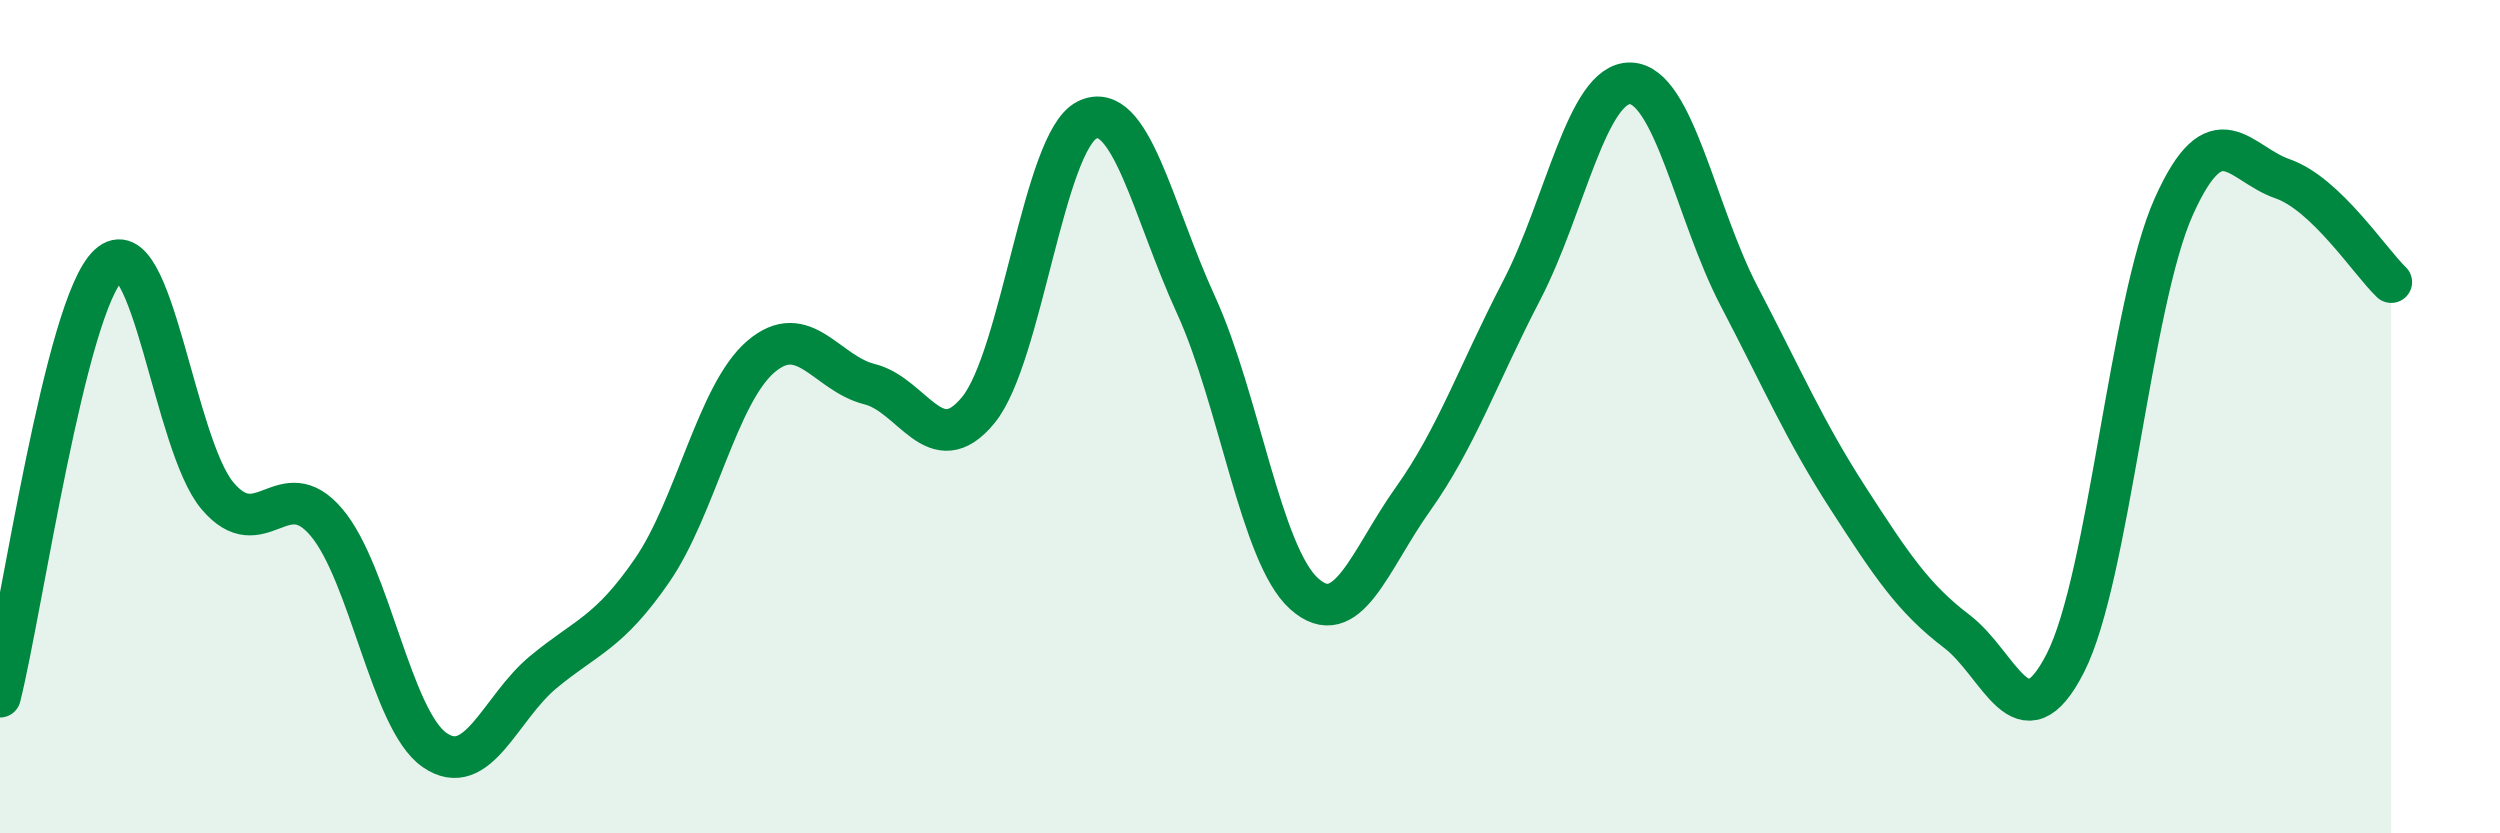
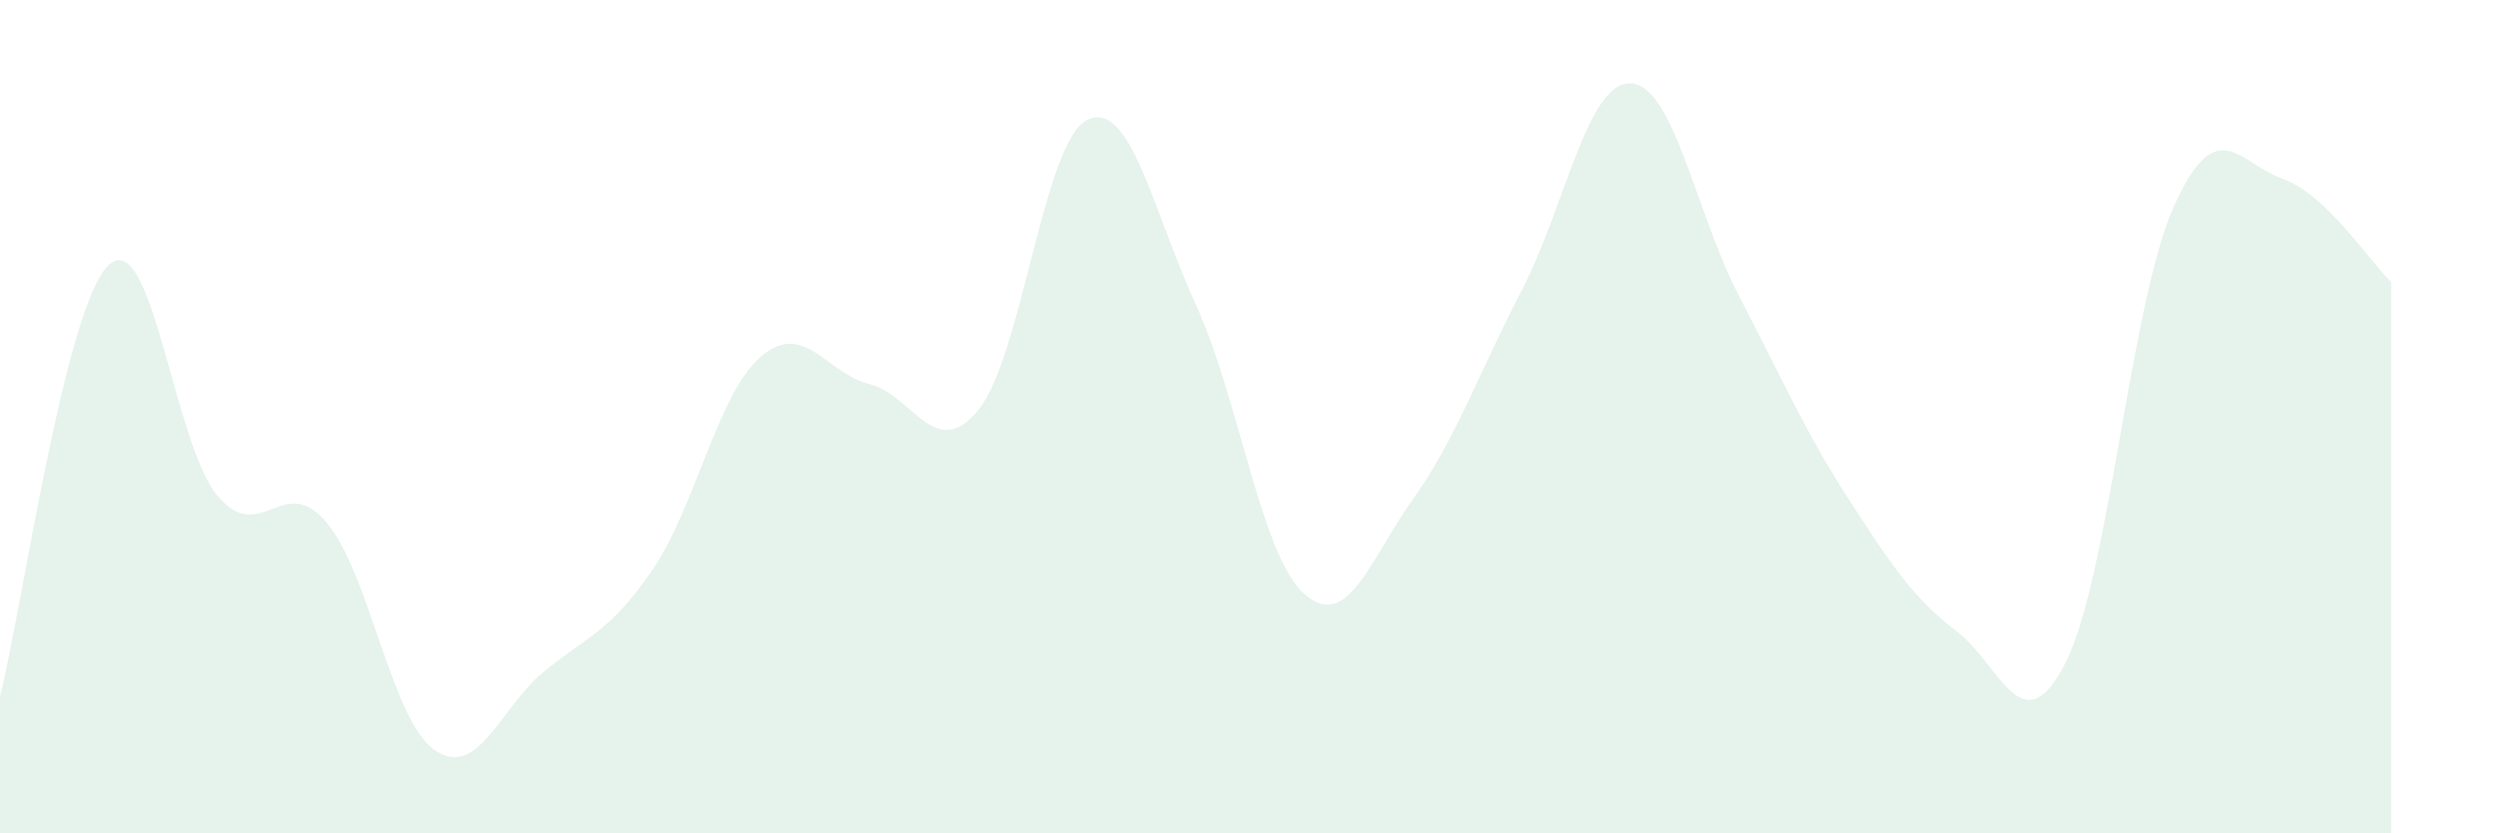
<svg xmlns="http://www.w3.org/2000/svg" width="60" height="20" viewBox="0 0 60 20">
  <path d="M 0,16.72 C 0.52,14.65 1.57,7.32 2.61,6.36 C 3.65,5.4 4.18,10.67 5.22,11.9 C 6.26,13.13 6.79,11.31 7.83,12.53 C 8.87,13.75 9.39,17.28 10.43,18 C 11.47,18.72 12,16.99 13.04,16.13 C 14.08,15.27 14.61,15.2 15.65,13.69 C 16.69,12.18 17.22,9.45 18.26,8.56 C 19.3,7.67 19.83,8.96 20.87,9.22 C 21.91,9.48 22.44,11.11 23.48,9.84 C 24.52,8.57 25.05,3.39 26.09,2.88 C 27.13,2.37 27.66,5.04 28.7,7.31 C 29.74,9.58 30.26,13.32 31.3,14.25 C 32.34,15.18 32.87,13.44 33.91,11.98 C 34.95,10.52 35.48,8.97 36.52,6.97 C 37.56,4.97 38.09,1.97 39.13,2 C 40.17,2.03 40.7,5.12 41.74,7.11 C 42.78,9.1 43.31,10.34 44.35,11.95 C 45.39,13.56 45.92,14.36 46.96,15.15 C 48,15.94 48.53,17.95 49.57,15.91 C 50.61,13.87 51.13,7.28 52.17,4.96 C 53.21,2.64 53.74,3.93 54.78,4.29 C 55.82,4.65 56.87,6.27 57.39,6.77L57.39 20L0 20Z" fill="#008740" opacity="0.1" stroke-linecap="round" stroke-linejoin="round" />
-   <path d="M 0,16.72 C 0.52,14.65 1.57,7.32 2.61,6.36 C 3.65,5.4 4.18,10.67 5.22,11.9 C 6.26,13.13 6.79,11.31 7.83,12.53 C 8.87,13.75 9.39,17.28 10.43,18 C 11.47,18.72 12,16.99 13.04,16.13 C 14.08,15.27 14.61,15.2 15.65,13.69 C 16.69,12.18 17.22,9.45 18.26,8.56 C 19.3,7.67 19.83,8.96 20.87,9.22 C 21.91,9.48 22.44,11.11 23.48,9.84 C 24.52,8.57 25.05,3.39 26.09,2.88 C 27.13,2.37 27.66,5.04 28.7,7.31 C 29.74,9.58 30.26,13.32 31.3,14.25 C 32.34,15.18 32.87,13.44 33.91,11.98 C 34.95,10.52 35.48,8.97 36.52,6.97 C 37.56,4.97 38.09,1.97 39.13,2 C 40.17,2.03 40.7,5.12 41.74,7.11 C 42.78,9.1 43.31,10.34 44.35,11.95 C 45.39,13.56 45.92,14.36 46.96,15.15 C 48,15.94 48.53,17.95 49.57,15.91 C 50.61,13.87 51.13,7.28 52.17,4.96 C 53.21,2.64 53.74,3.93 54.78,4.29 C 55.82,4.65 56.87,6.27 57.39,6.77" stroke="#008740" stroke-width="1" fill="none" stroke-linecap="round" stroke-linejoin="round" />
</svg>